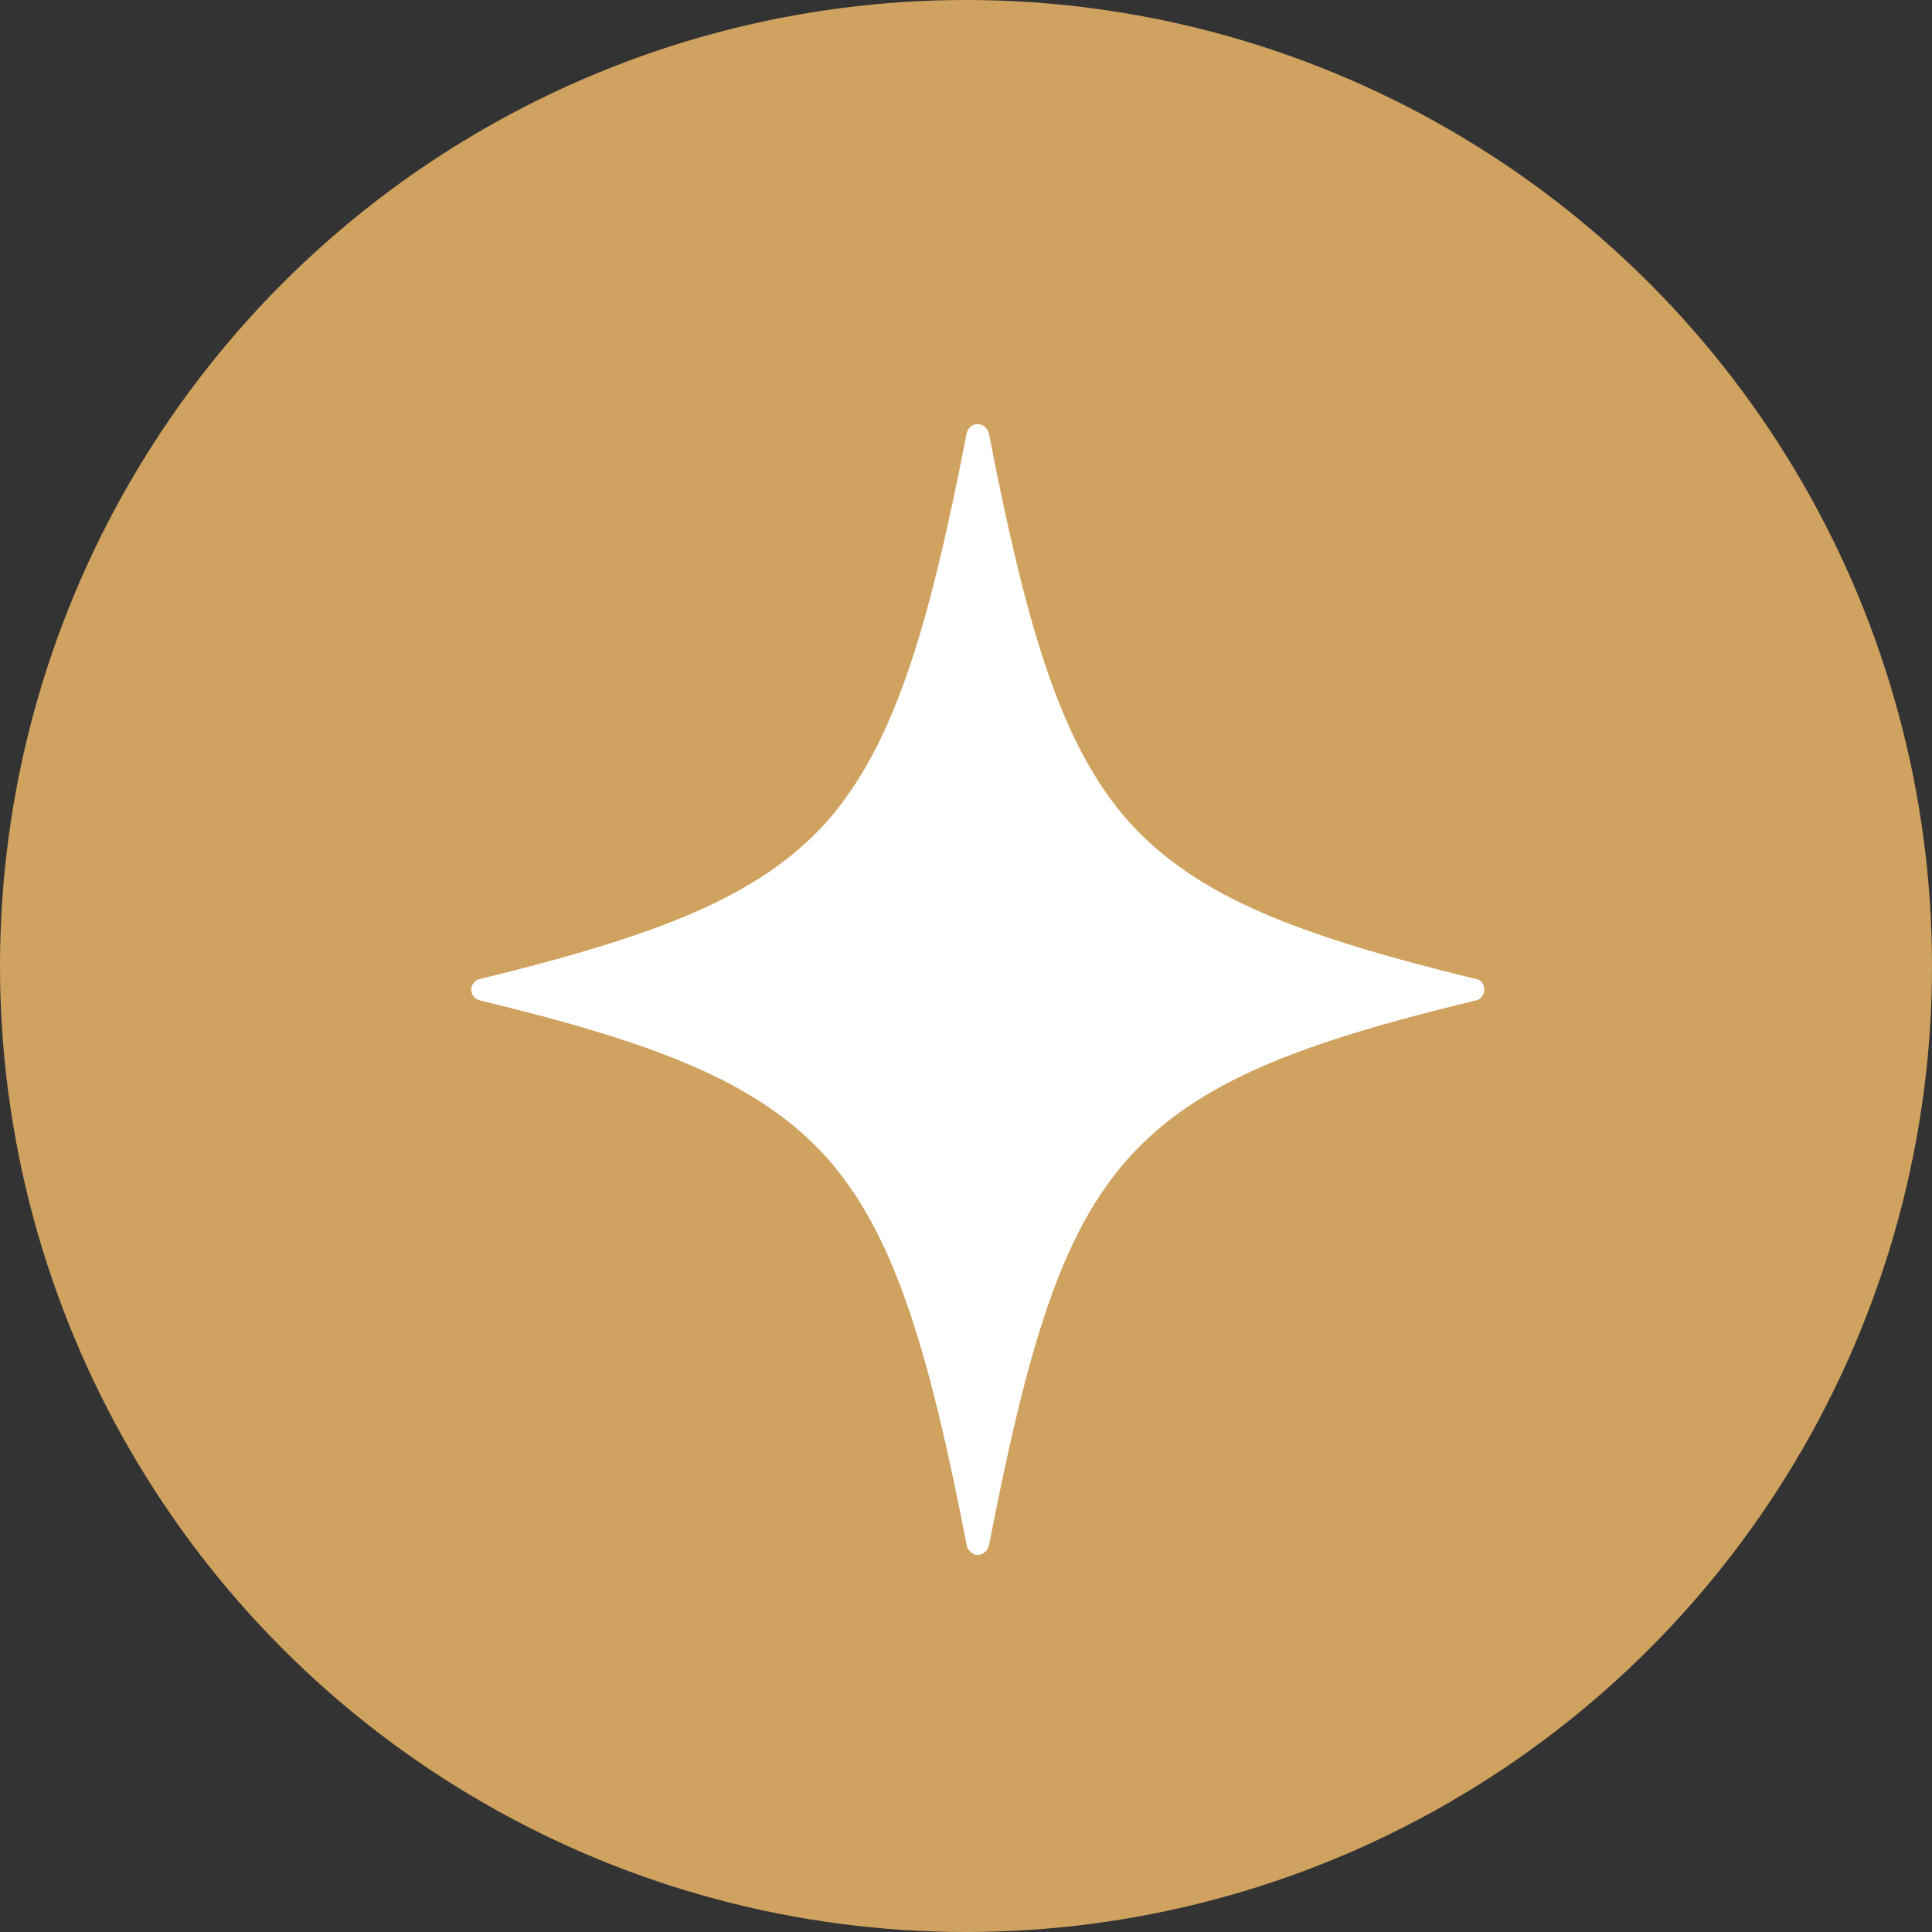
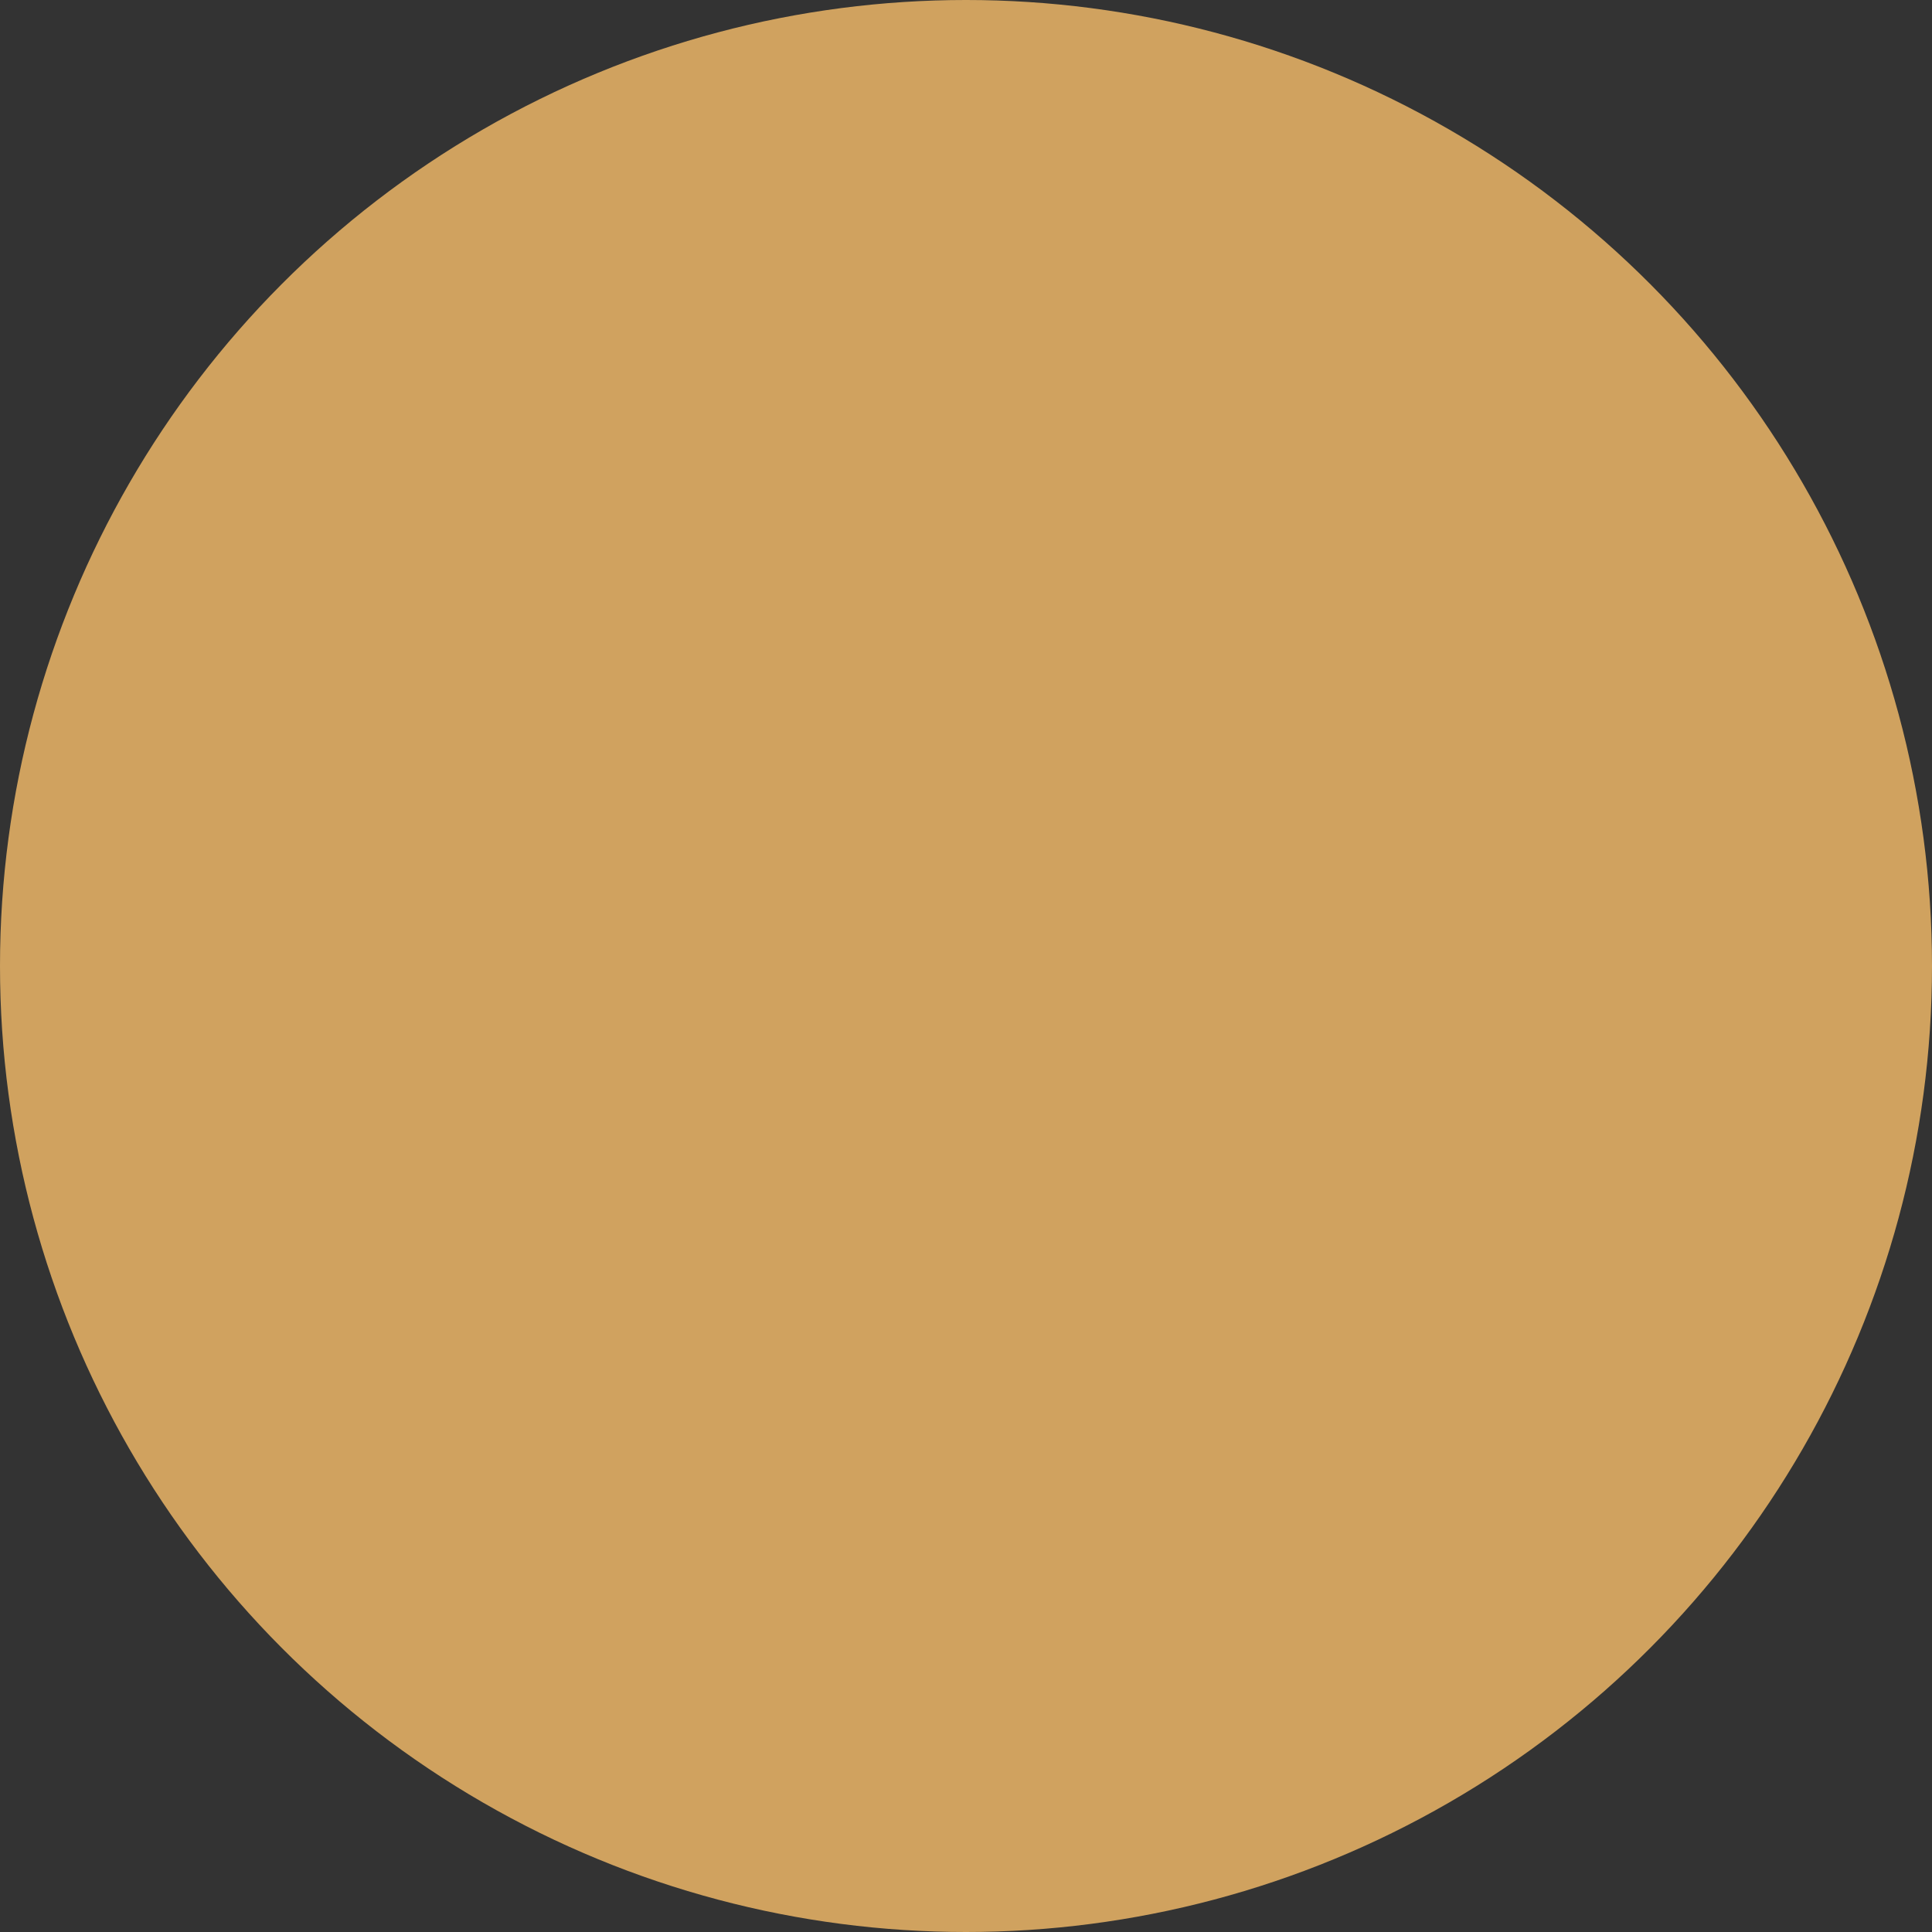
<svg xmlns="http://www.w3.org/2000/svg" width="82" height="82" viewBox="0 0 82 82" fill="none">
  <rect x="0" y="0" width="82" height="82" fill="#333333" stroke="none" />
  <circle cx="41" cy="41" r="41" fill="#D0A25F" />
-   <path d="M20.359 41.555C27.823 39.726 32.174 38.106 35.082 34.889C37.944 31.625 39.408 26.741 41.034 18.362C41.103 18.131 41.332 17.945 41.584 18.015C41.767 18.038 41.927 18.2 41.973 18.408C43.599 26.741 45.04 31.648 47.925 34.889C50.833 38.106 55.185 39.726 62.649 41.555C62.901 41.578 63.037 41.856 62.991 42.111C62.922 42.296 62.809 42.434 62.649 42.458C55.185 44.263 50.833 45.907 47.925 49.124C45.017 52.341 43.599 57.248 41.973 65.604C41.904 65.859 41.675 66.021 41.423 65.998C41.24 65.928 41.08 65.813 41.034 65.604C39.408 57.225 37.944 52.341 35.082 49.124C32.174 45.907 27.823 44.263 20.359 42.458C20.107 42.388 19.947 42.134 20.016 41.879C20.085 41.717 20.199 41.578 20.359 41.555Z" fill="white" />
</svg>